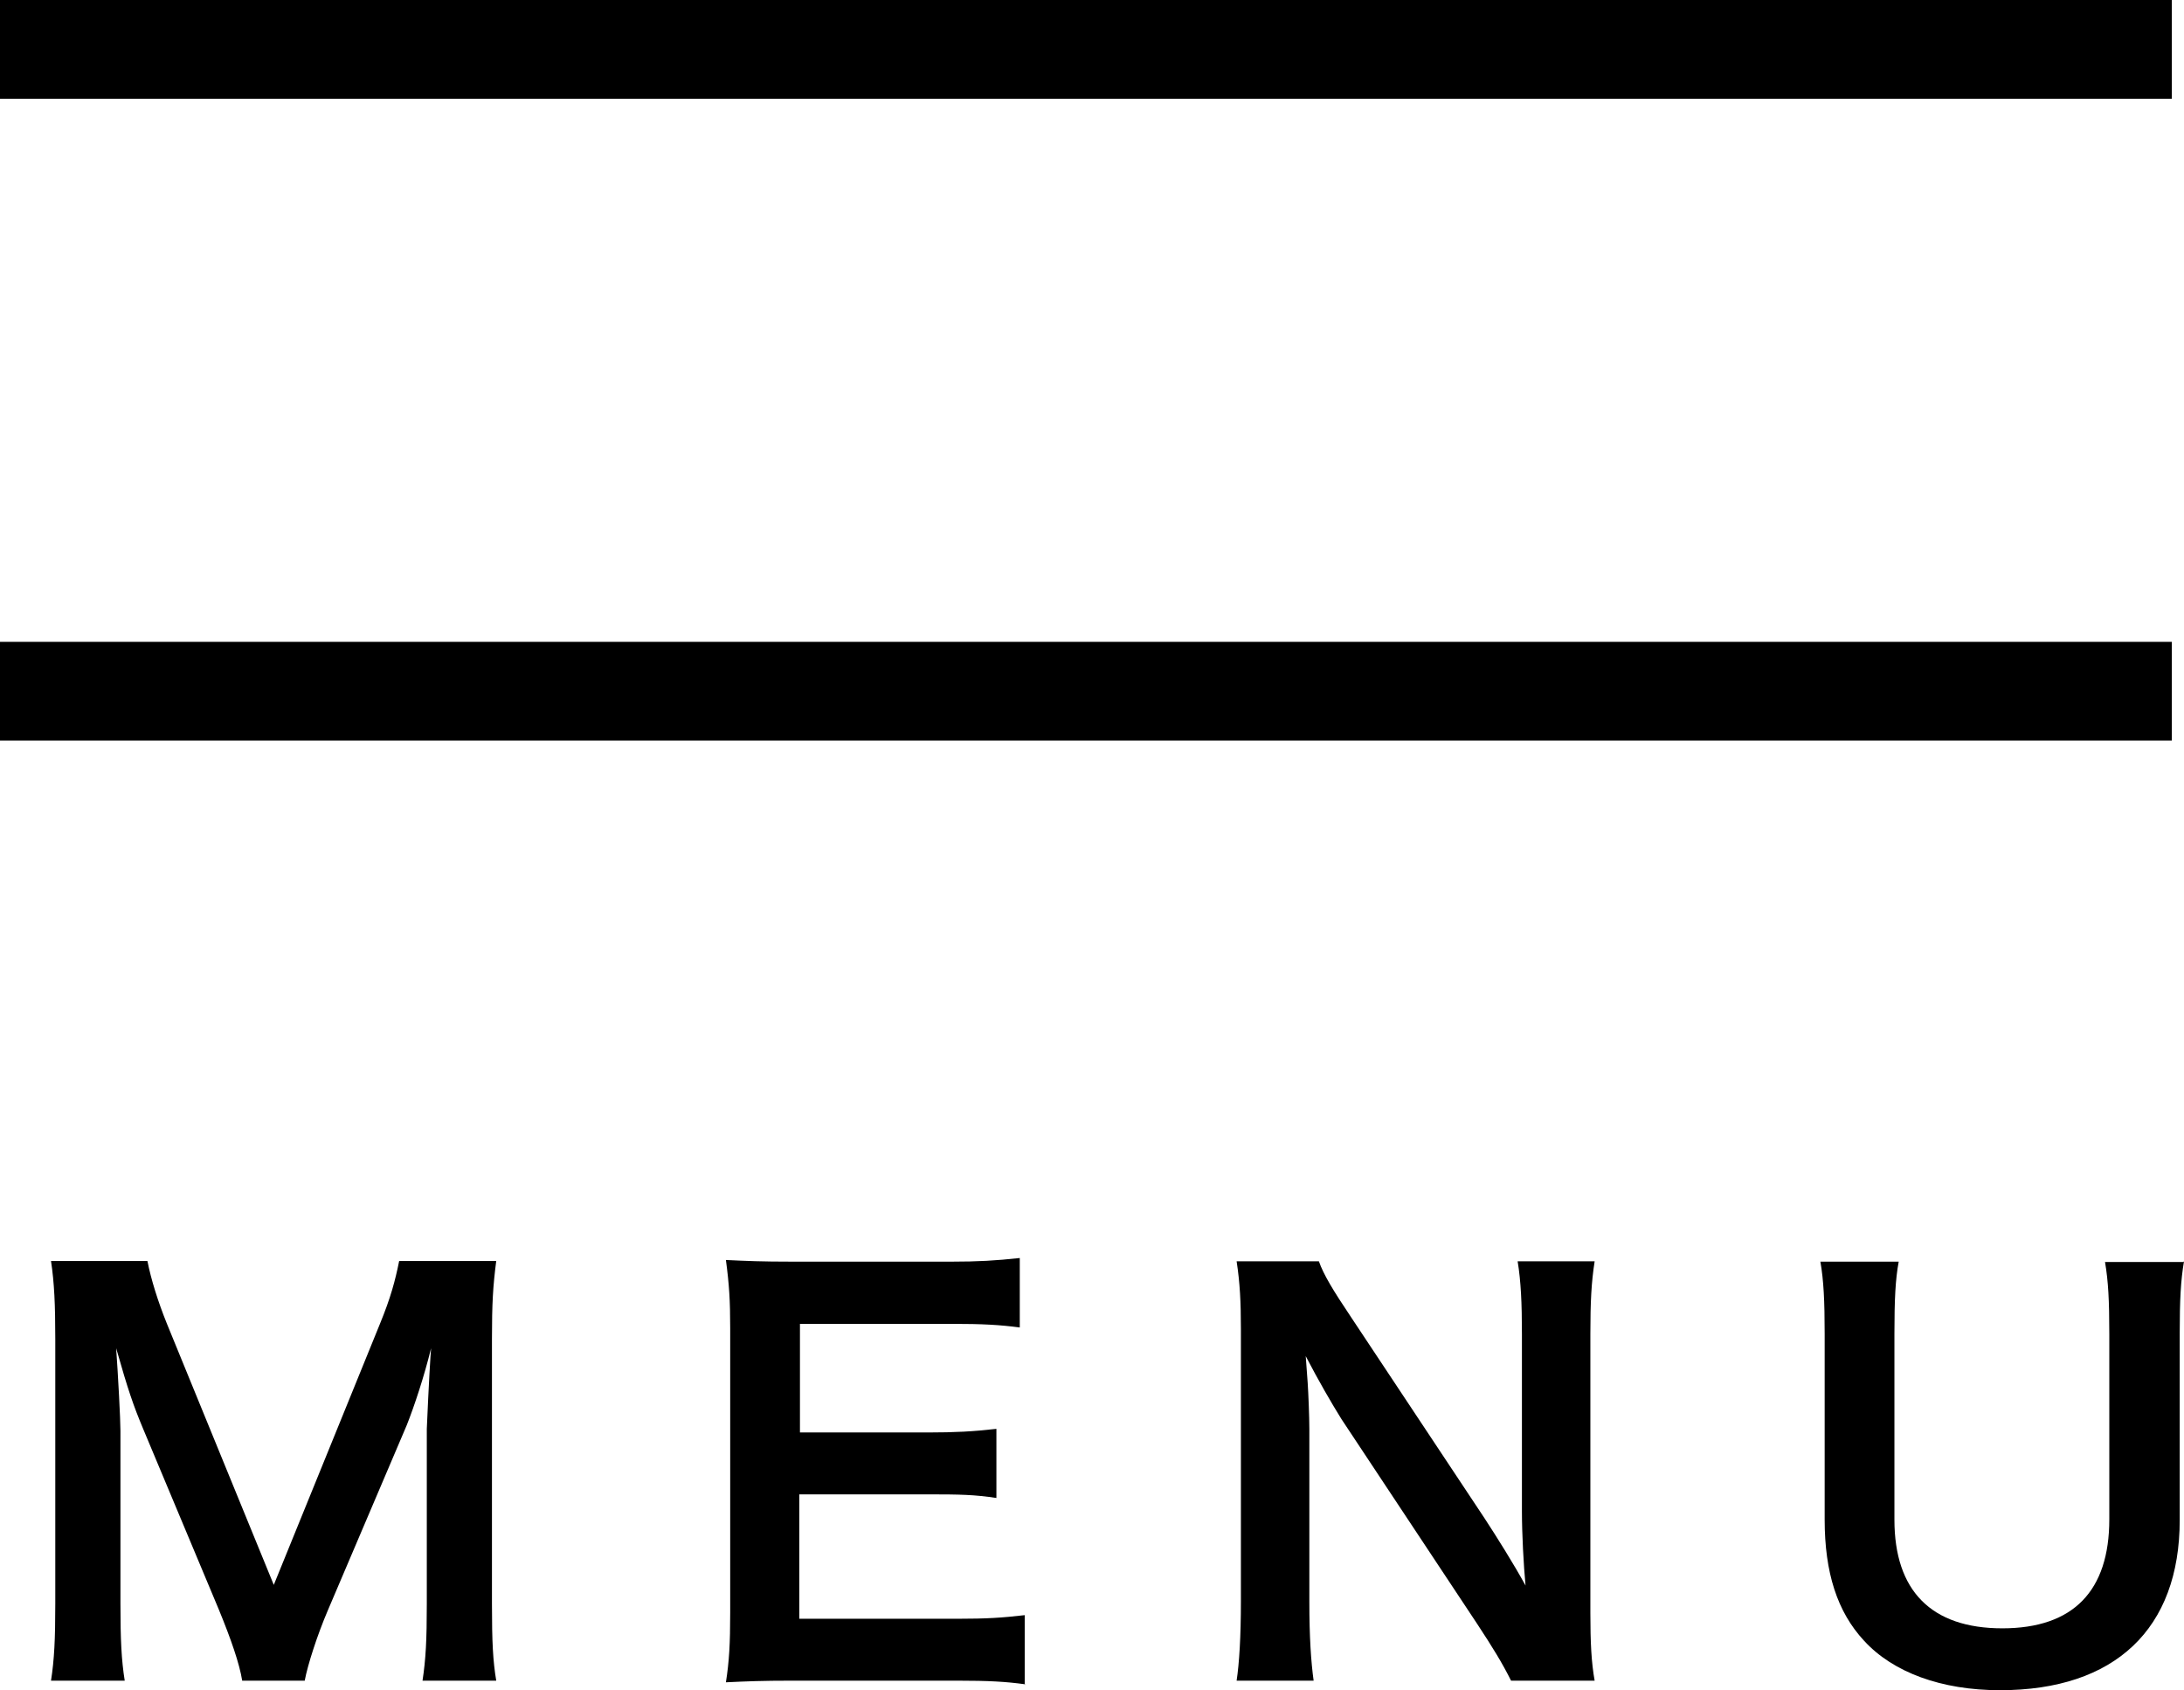
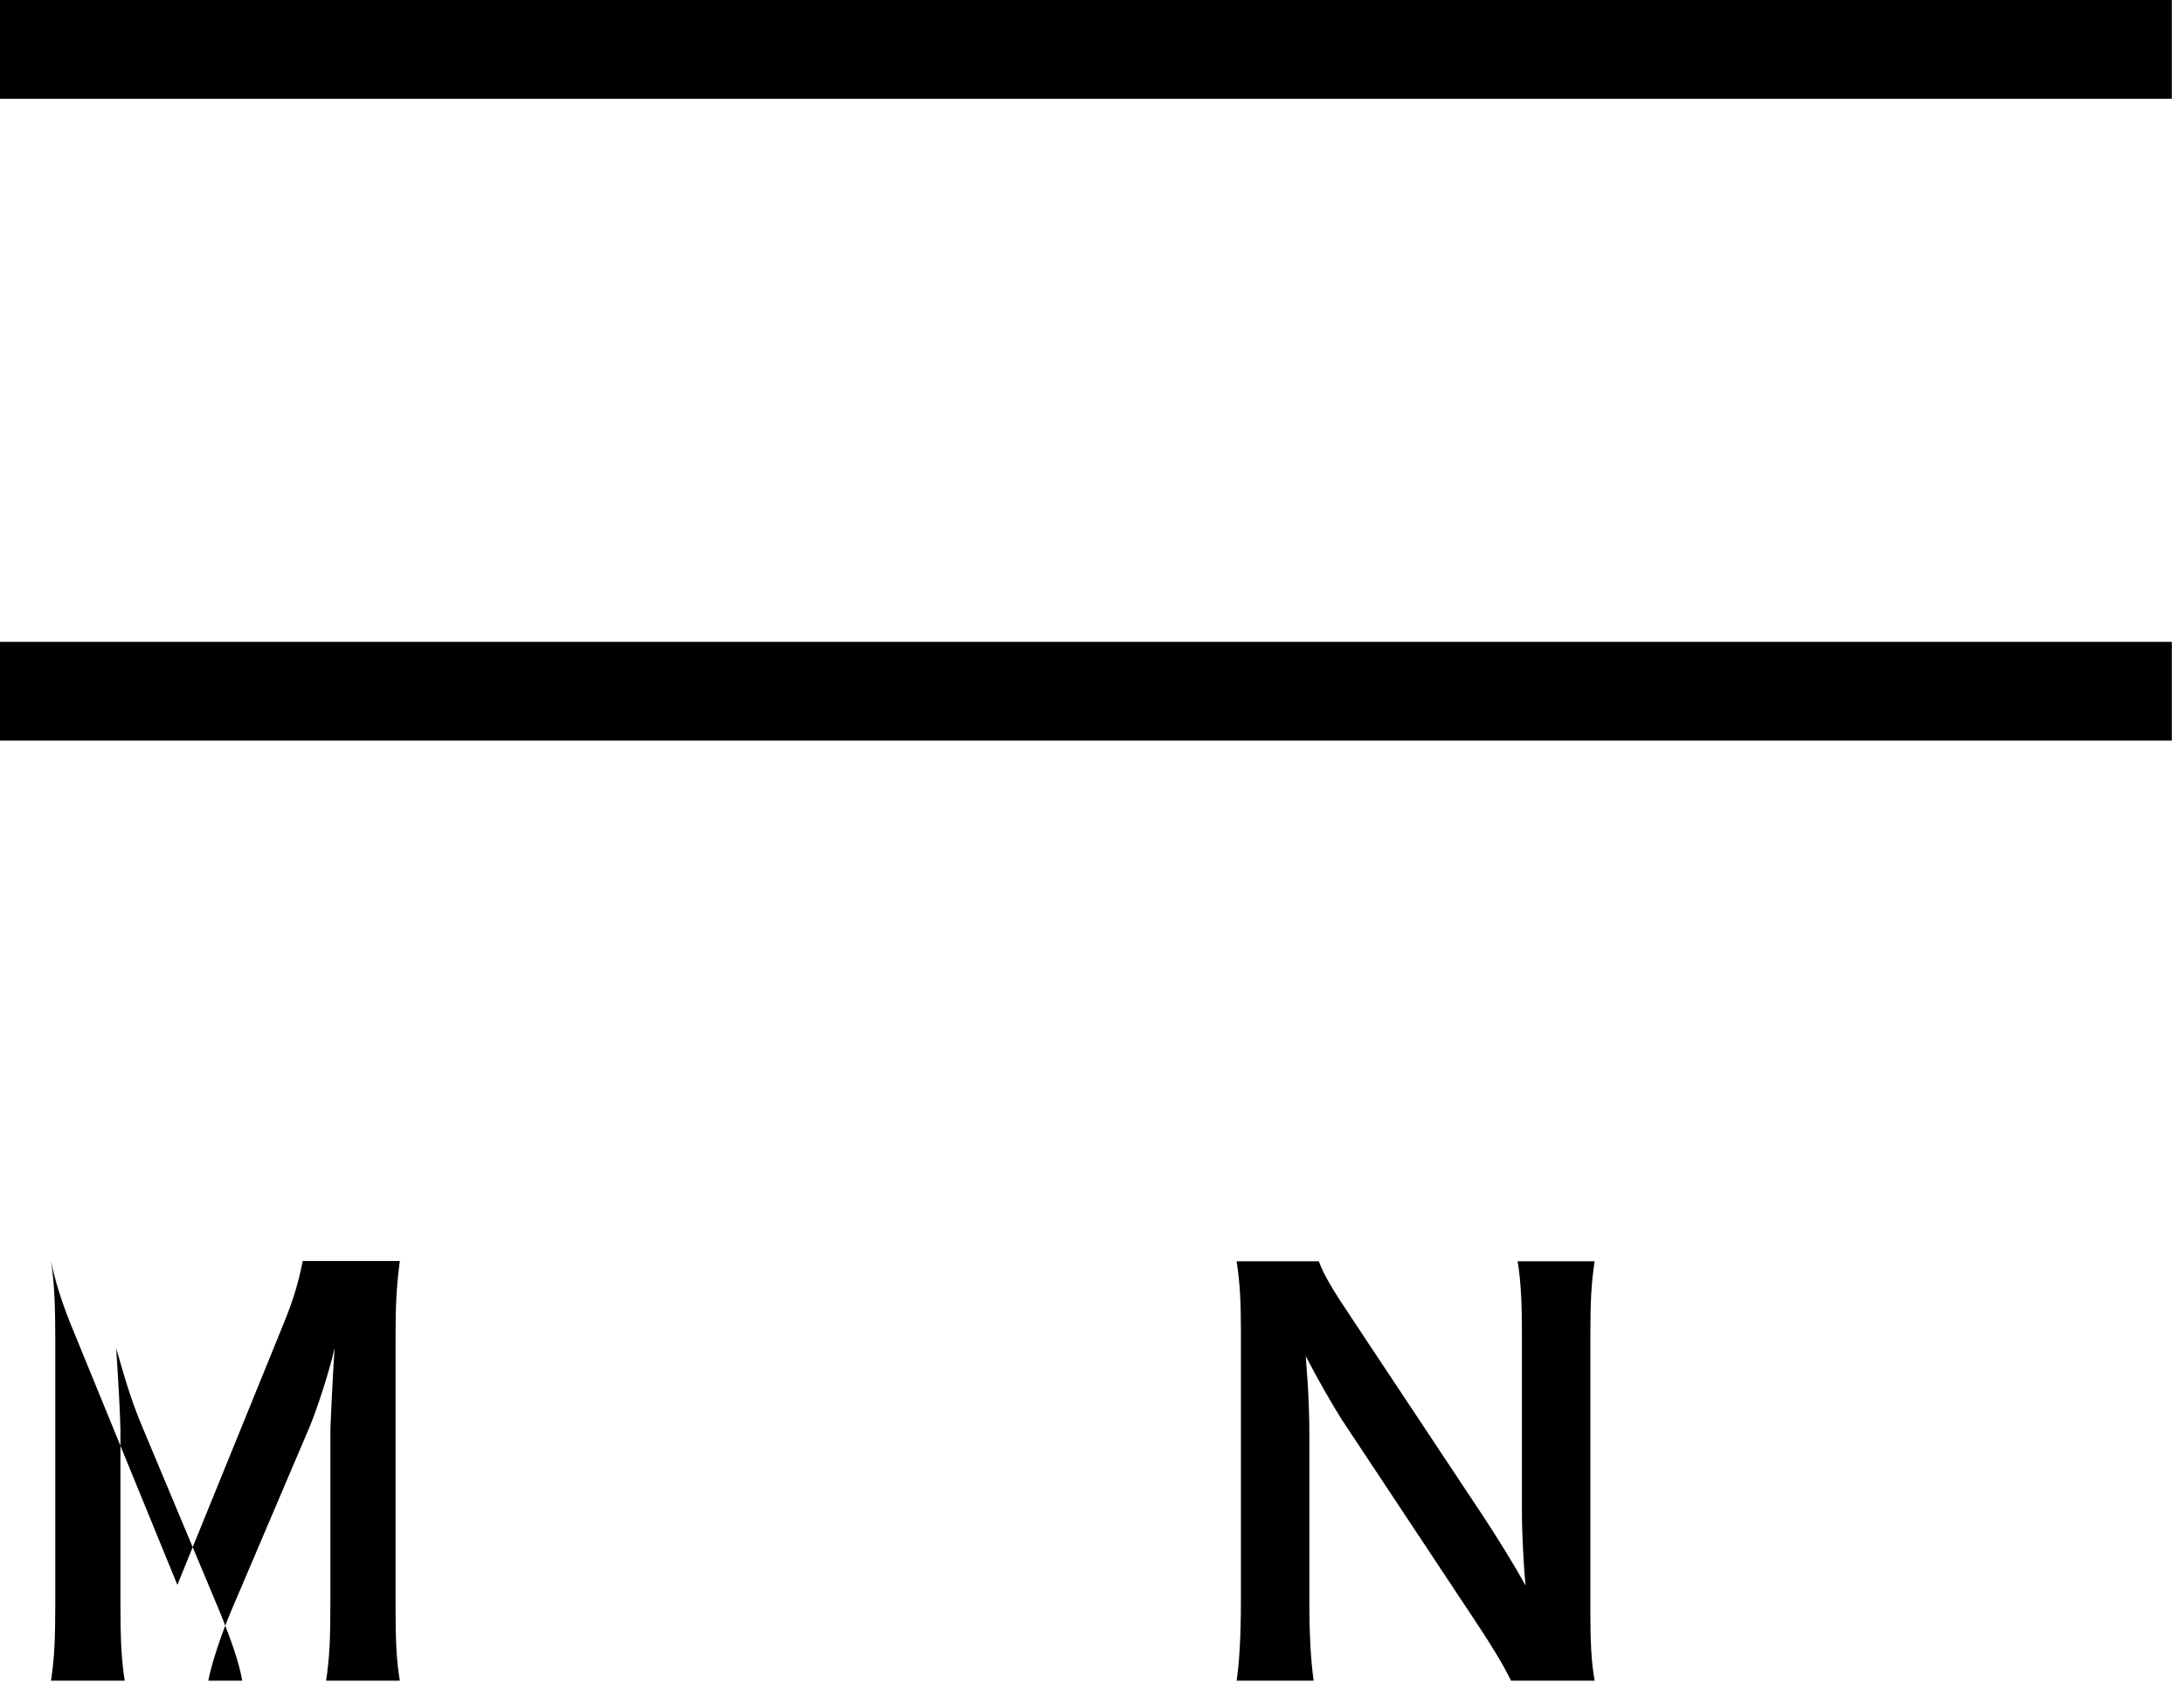
<svg xmlns="http://www.w3.org/2000/svg" id="_イヤー_2" viewBox="0 0 66.37 51.35">
  <defs>
    <style>.cls-1{fill:none;stroke:#000;stroke-miterlimit:10;stroke-width:3px;}</style>
  </defs>
  <g id="_イヤー_1-2">
    <g>
      <line class="cls-1" y1="1.5" x2="66" y2="1.5" />
      <line class="cls-1" y1="21" x2="66" y2="21" />
      <g>
-         <path d="M7.36,51.06c-.08-.51-.34-1.26-.71-2.16l-2.3-5.49c-.3-.72-.45-1.15-.82-2.45,.06,.85,.13,2.16,.13,2.51v5.25c0,1.1,.03,1.71,.13,2.34H1.55c.1-.64,.13-1.26,.13-2.34v-8.04c0-1.04-.03-1.71-.13-2.37h2.93c.11,.56,.32,1.23,.59,1.9l3.25,7.94,3.23-7.94c.32-.78,.46-1.3,.58-1.9h2.95c-.1,.77-.13,1.3-.13,2.37v8.04c0,1.17,.03,1.74,.13,2.34h-2.24c.1-.66,.13-1.23,.13-2.34v-5.31c.06-1.39,.11-2.21,.13-2.45-.21,.86-.51,1.76-.74,2.34l-2.4,5.63c-.32,.75-.61,1.65-.7,2.13h-1.89Z" />
-         <path d="M31.15,51.17c-.58-.08-1.09-.11-2.07-.11h-4.99c-.96,0-1.39,.02-2.03,.05,.1-.64,.13-1.17,.13-2.11v-8.66c0-.83-.03-1.31-.13-2.06,.64,.03,1.06,.05,2.03,.05h4.83c.8,0,1.33-.03,2.07-.11v2.11c-.61-.08-1.12-.11-2.07-.11h-4.61v3.3h3.89c.83,0,1.38-.03,2.08-.11v2.1c-.66-.1-1.09-.11-2.08-.11h-3.91v3.78h4.8c.9,0,1.36-.03,2.05-.11v2.13Z" />
+         <path d="M7.36,51.06c-.08-.51-.34-1.26-.71-2.16l-2.3-5.49c-.3-.72-.45-1.15-.82-2.45,.06,.85,.13,2.16,.13,2.51v5.25c0,1.1,.03,1.71,.13,2.34H1.55c.1-.64,.13-1.26,.13-2.34v-8.04c0-1.04-.03-1.71-.13-2.37c.11,.56,.32,1.23,.59,1.9l3.25,7.94,3.23-7.94c.32-.78,.46-1.3,.58-1.9h2.95c-.1,.77-.13,1.3-.13,2.37v8.04c0,1.17,.03,1.74,.13,2.34h-2.24c.1-.66,.13-1.23,.13-2.34v-5.31c.06-1.39,.11-2.21,.13-2.45-.21,.86-.51,1.76-.74,2.34l-2.4,5.63c-.32,.75-.61,1.65-.7,2.13h-1.89Z" />
        <path d="M45.92,51.06c-.27-.54-.56-1.01-1.02-1.71l-4.13-6.23c-.3-.48-.7-1.17-1.09-1.92q.02,.22,.06,.82c.02,.3,.05,1.02,.05,1.39v5.25c0,1.07,.05,1.82,.13,2.4h-2.34c.08-.53,.13-1.33,.13-2.42v-8.26c0-.83-.03-1.41-.13-2.06h2.5c.14,.4,.43,.88,.98,1.7l4.05,6.1c.38,.58,.9,1.41,1.25,2.05-.06-.62-.11-1.58-.11-2.26v-5.38c0-.94-.03-1.6-.13-2.21h2.34c-.1,.64-.13,1.23-.13,2.21v8.47c0,.9,.03,1.5,.13,2.06h-2.53Z" />
-         <path d="M66.37,38.32c-.1,.59-.13,1.17-.13,2.18v5.68c0,3.31-1.97,5.17-5.46,5.17-1.78,0-3.25-.54-4.13-1.5-.82-.88-1.2-2.08-1.2-3.68v-5.65c0-.99-.03-1.62-.13-2.19h2.38c-.1,.54-.13,1.15-.13,2.19v5.65c0,2.16,1.12,3.3,3.28,3.3s3.25-1.14,3.25-3.31v-5.63c0-1.02-.03-1.6-.13-2.19h2.38Z" />
      </g>
    </g>
  </g>
</svg>